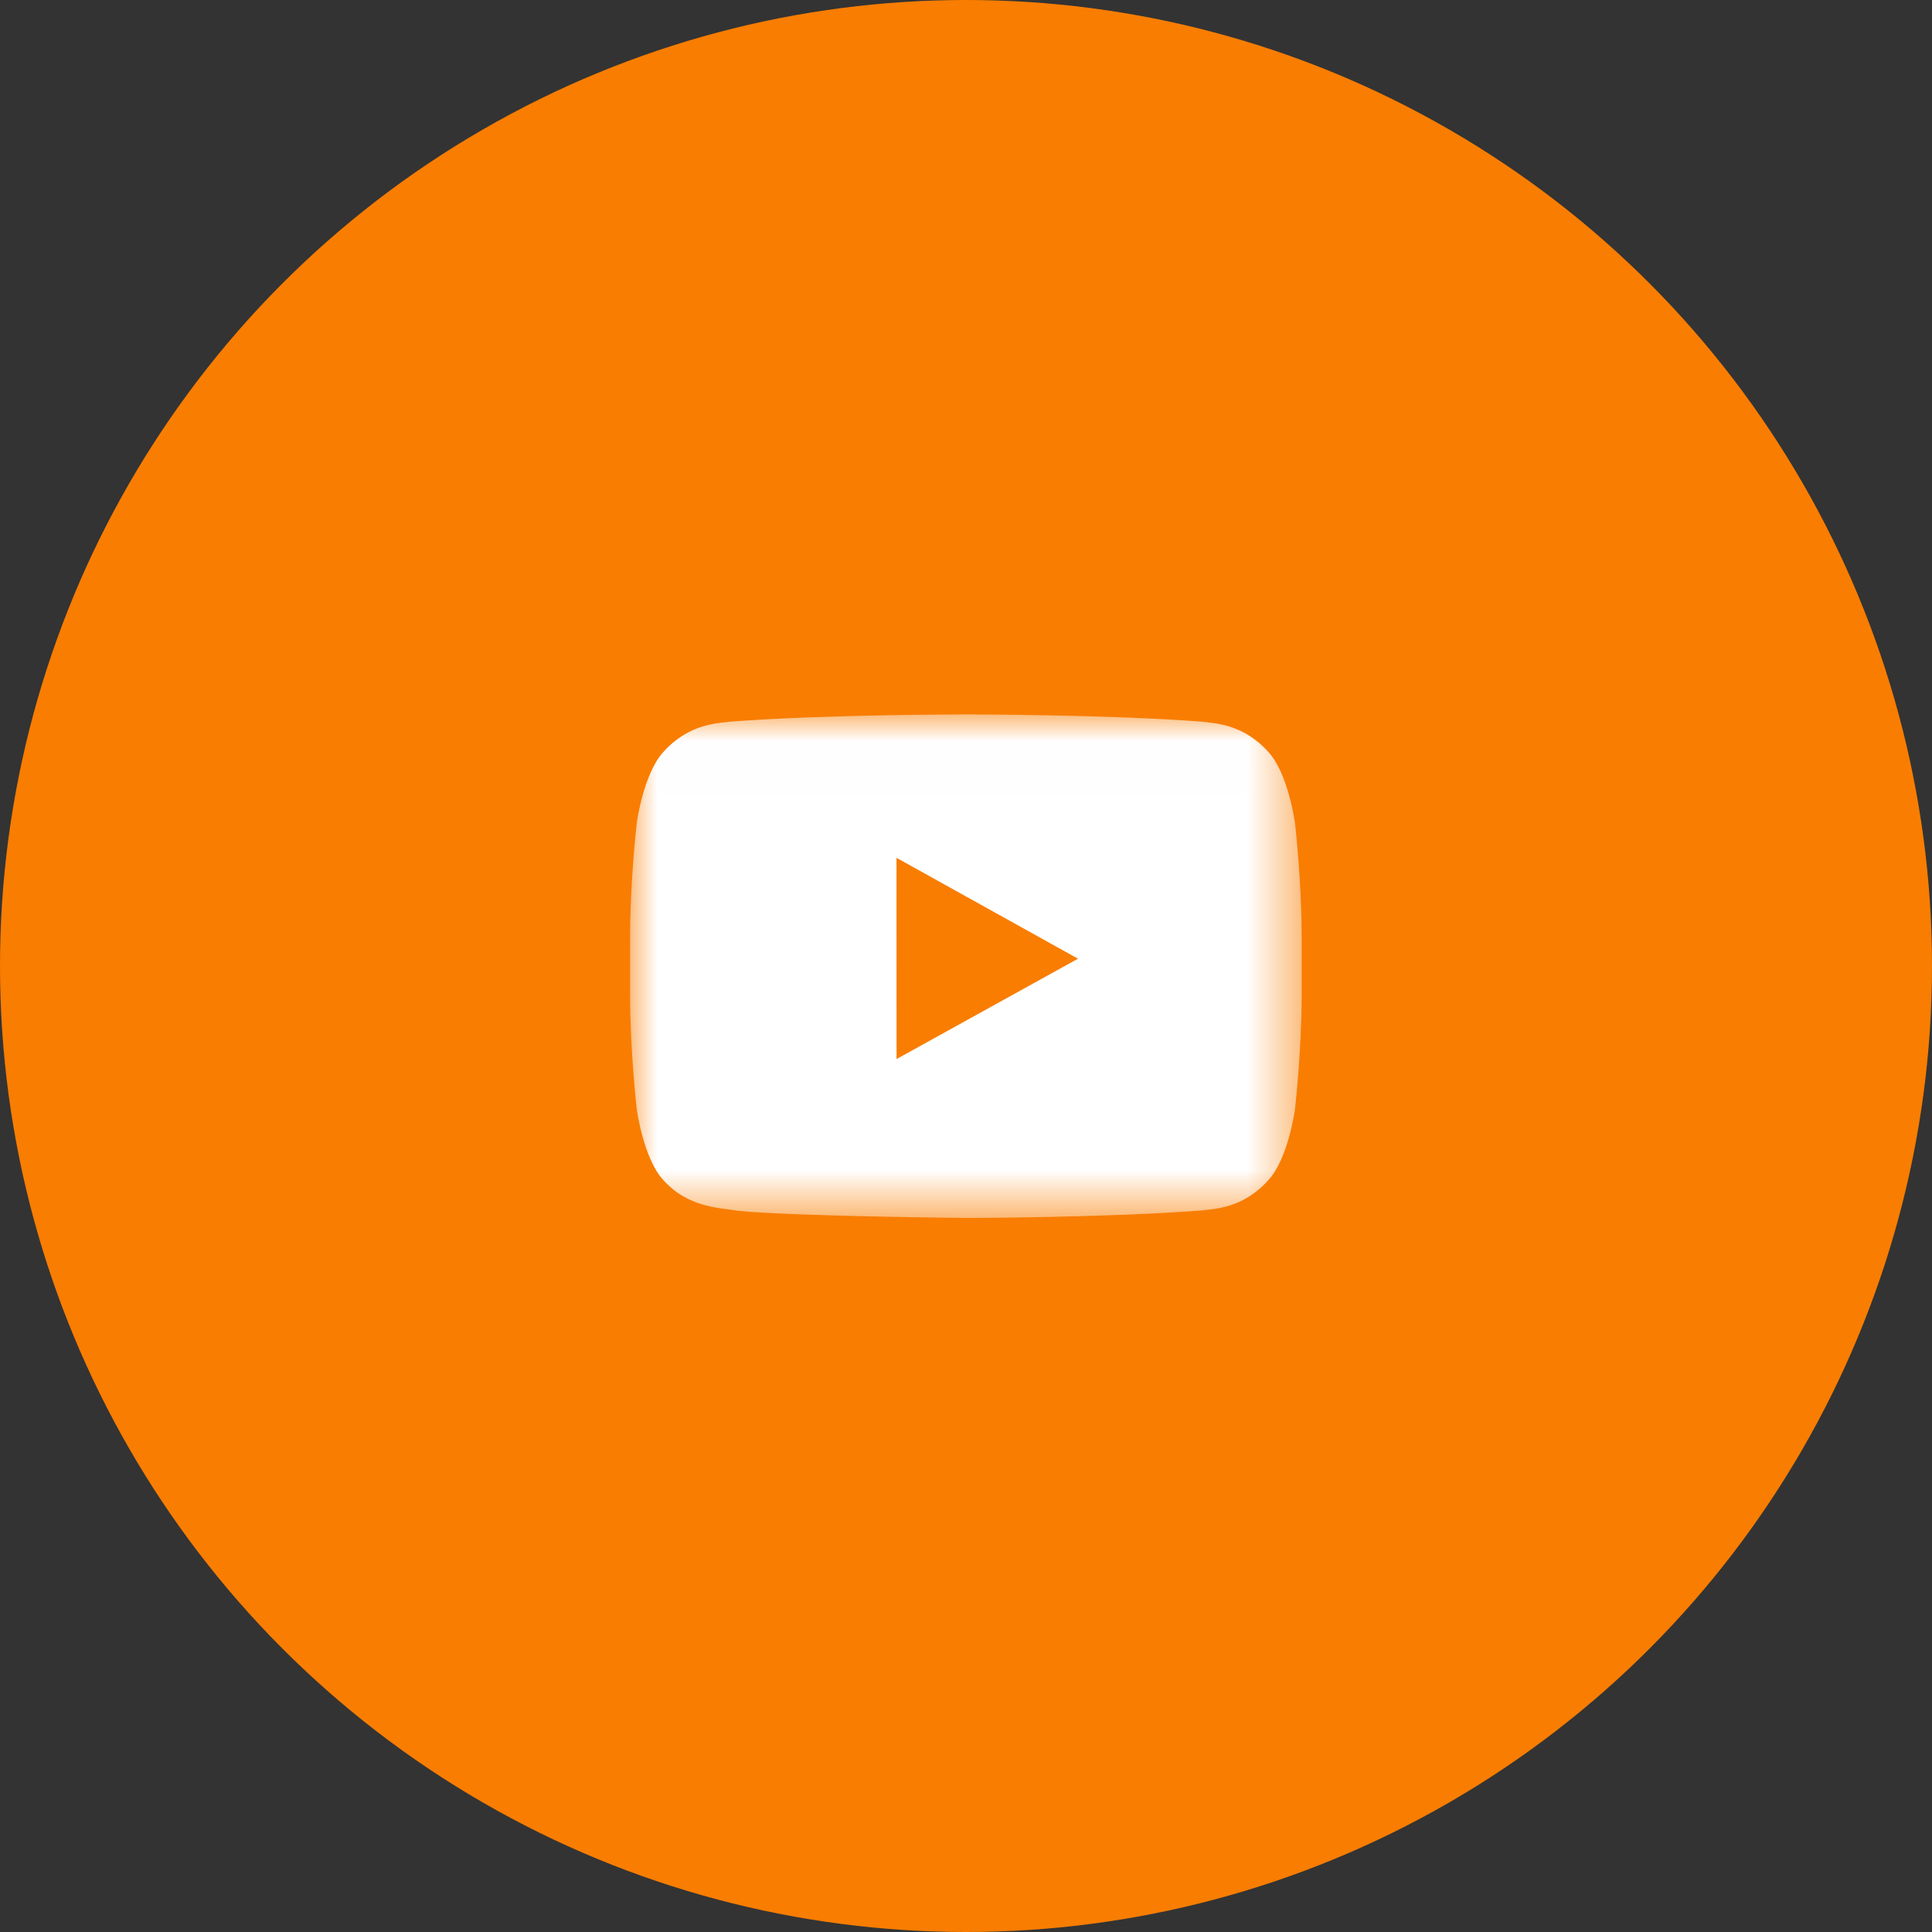
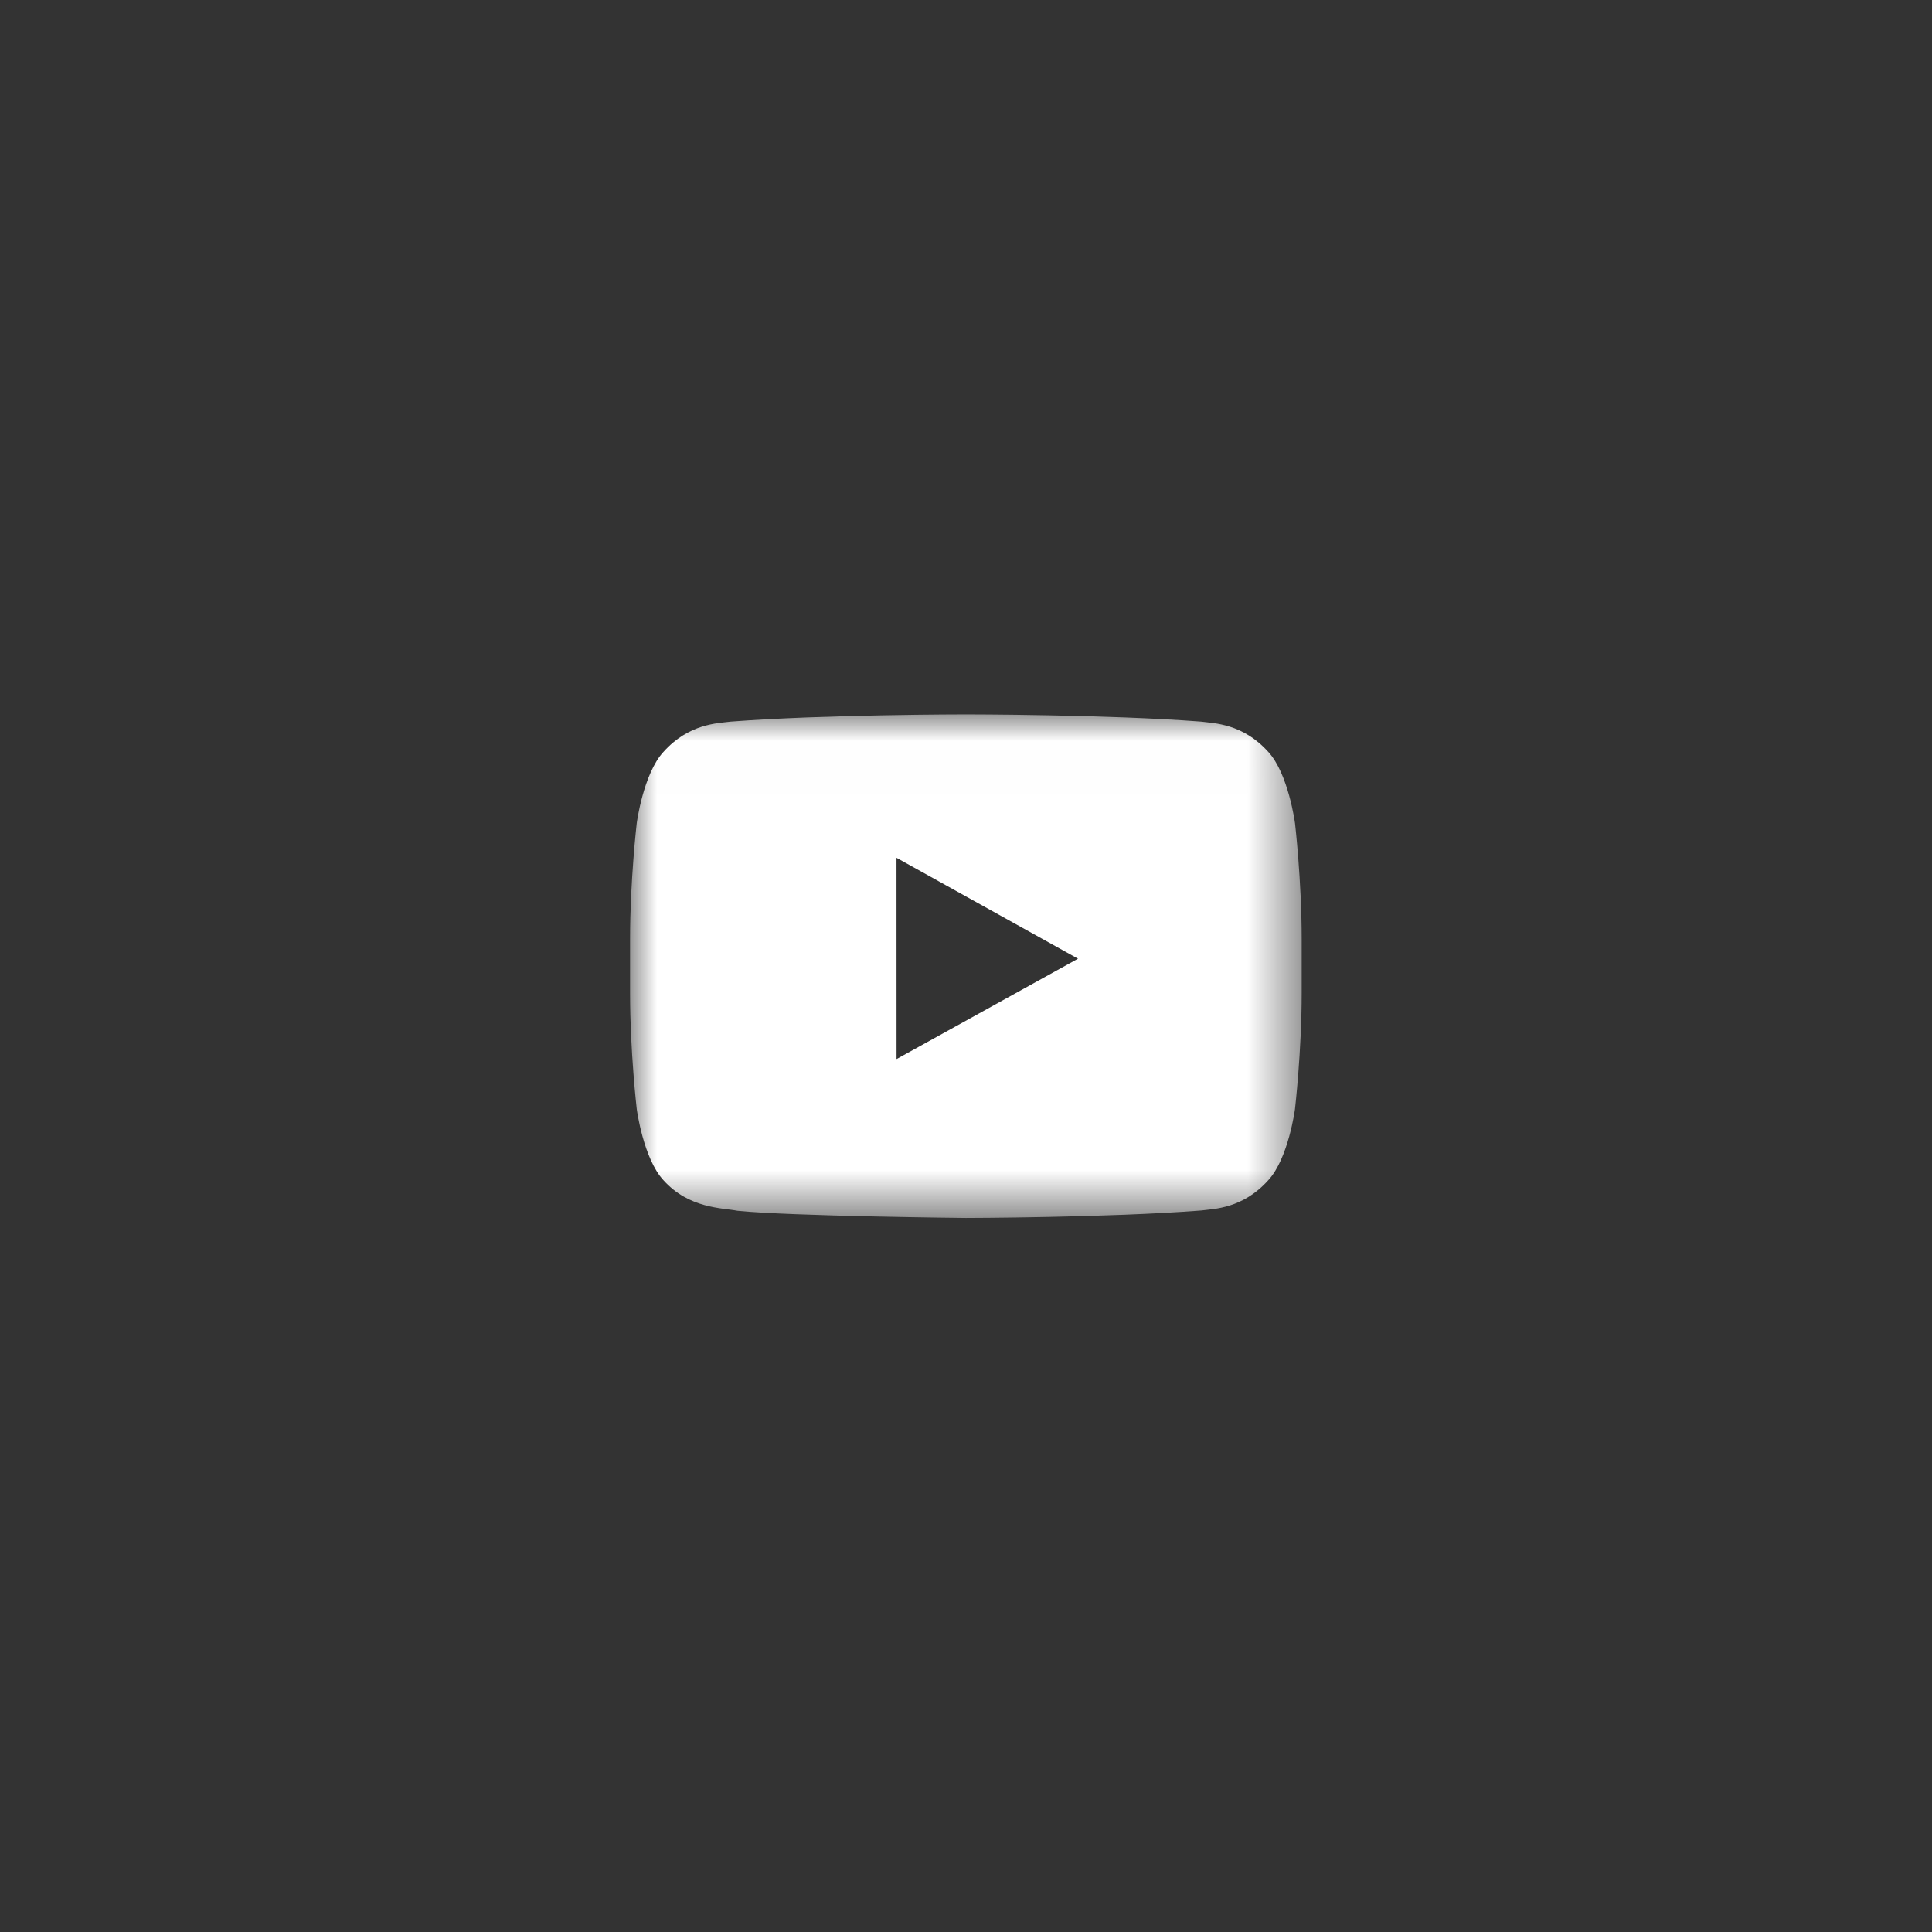
<svg xmlns="http://www.w3.org/2000/svg" xmlns:xlink="http://www.w3.org/1999/xlink" width="36" height="36" viewBox="0 0 36 36">
  <rect x="0" y="0" width="36" height="36" fill="#333333" stroke="none" />
  <defs>
    <path id="a" d="M0 9.39h12.515V.008H0z" />
  </defs>
  <g fill="none" fill-rule="evenodd">
-     <circle cx="18" cy="18" r="18" fill="#F97D01" />
    <g transform="translate(11.74 13.304)">
      <mask id="b" fill="#fff">
        <use xlink:href="#a" />
      </mask>
      <path fill="#FFF" fill-rule="nonzero" d="M4.966 6.43L4.965 2.68l3.382 1.88L4.966 6.43zm7.424-4.398s-.123-.92-.497-1.325c-.476-.53-1.01-.533-1.254-.565C8.887.008 6.26.008 6.26.008h-.005s-2.627 0-4.378.134C1.632.174 1.099.176.622.707.247 1.113.125 2.032.125 2.032S0 3.112 0 4.192v1.012c0 1.08.125 2.159.125 2.159s.122.92.497 1.324c.477.532 1.102.515 1.38.57 1.002.102 4.256.134 4.256.134s2.63-.004 4.38-.139c.245-.031.779-.034 1.255-.565.375-.405.497-1.324.497-1.324s.125-1.08.125-2.16V4.19c0-1.08-.125-2.16-.125-2.16z" mask="url(#b)" />
    </g>
  </g>
</svg>